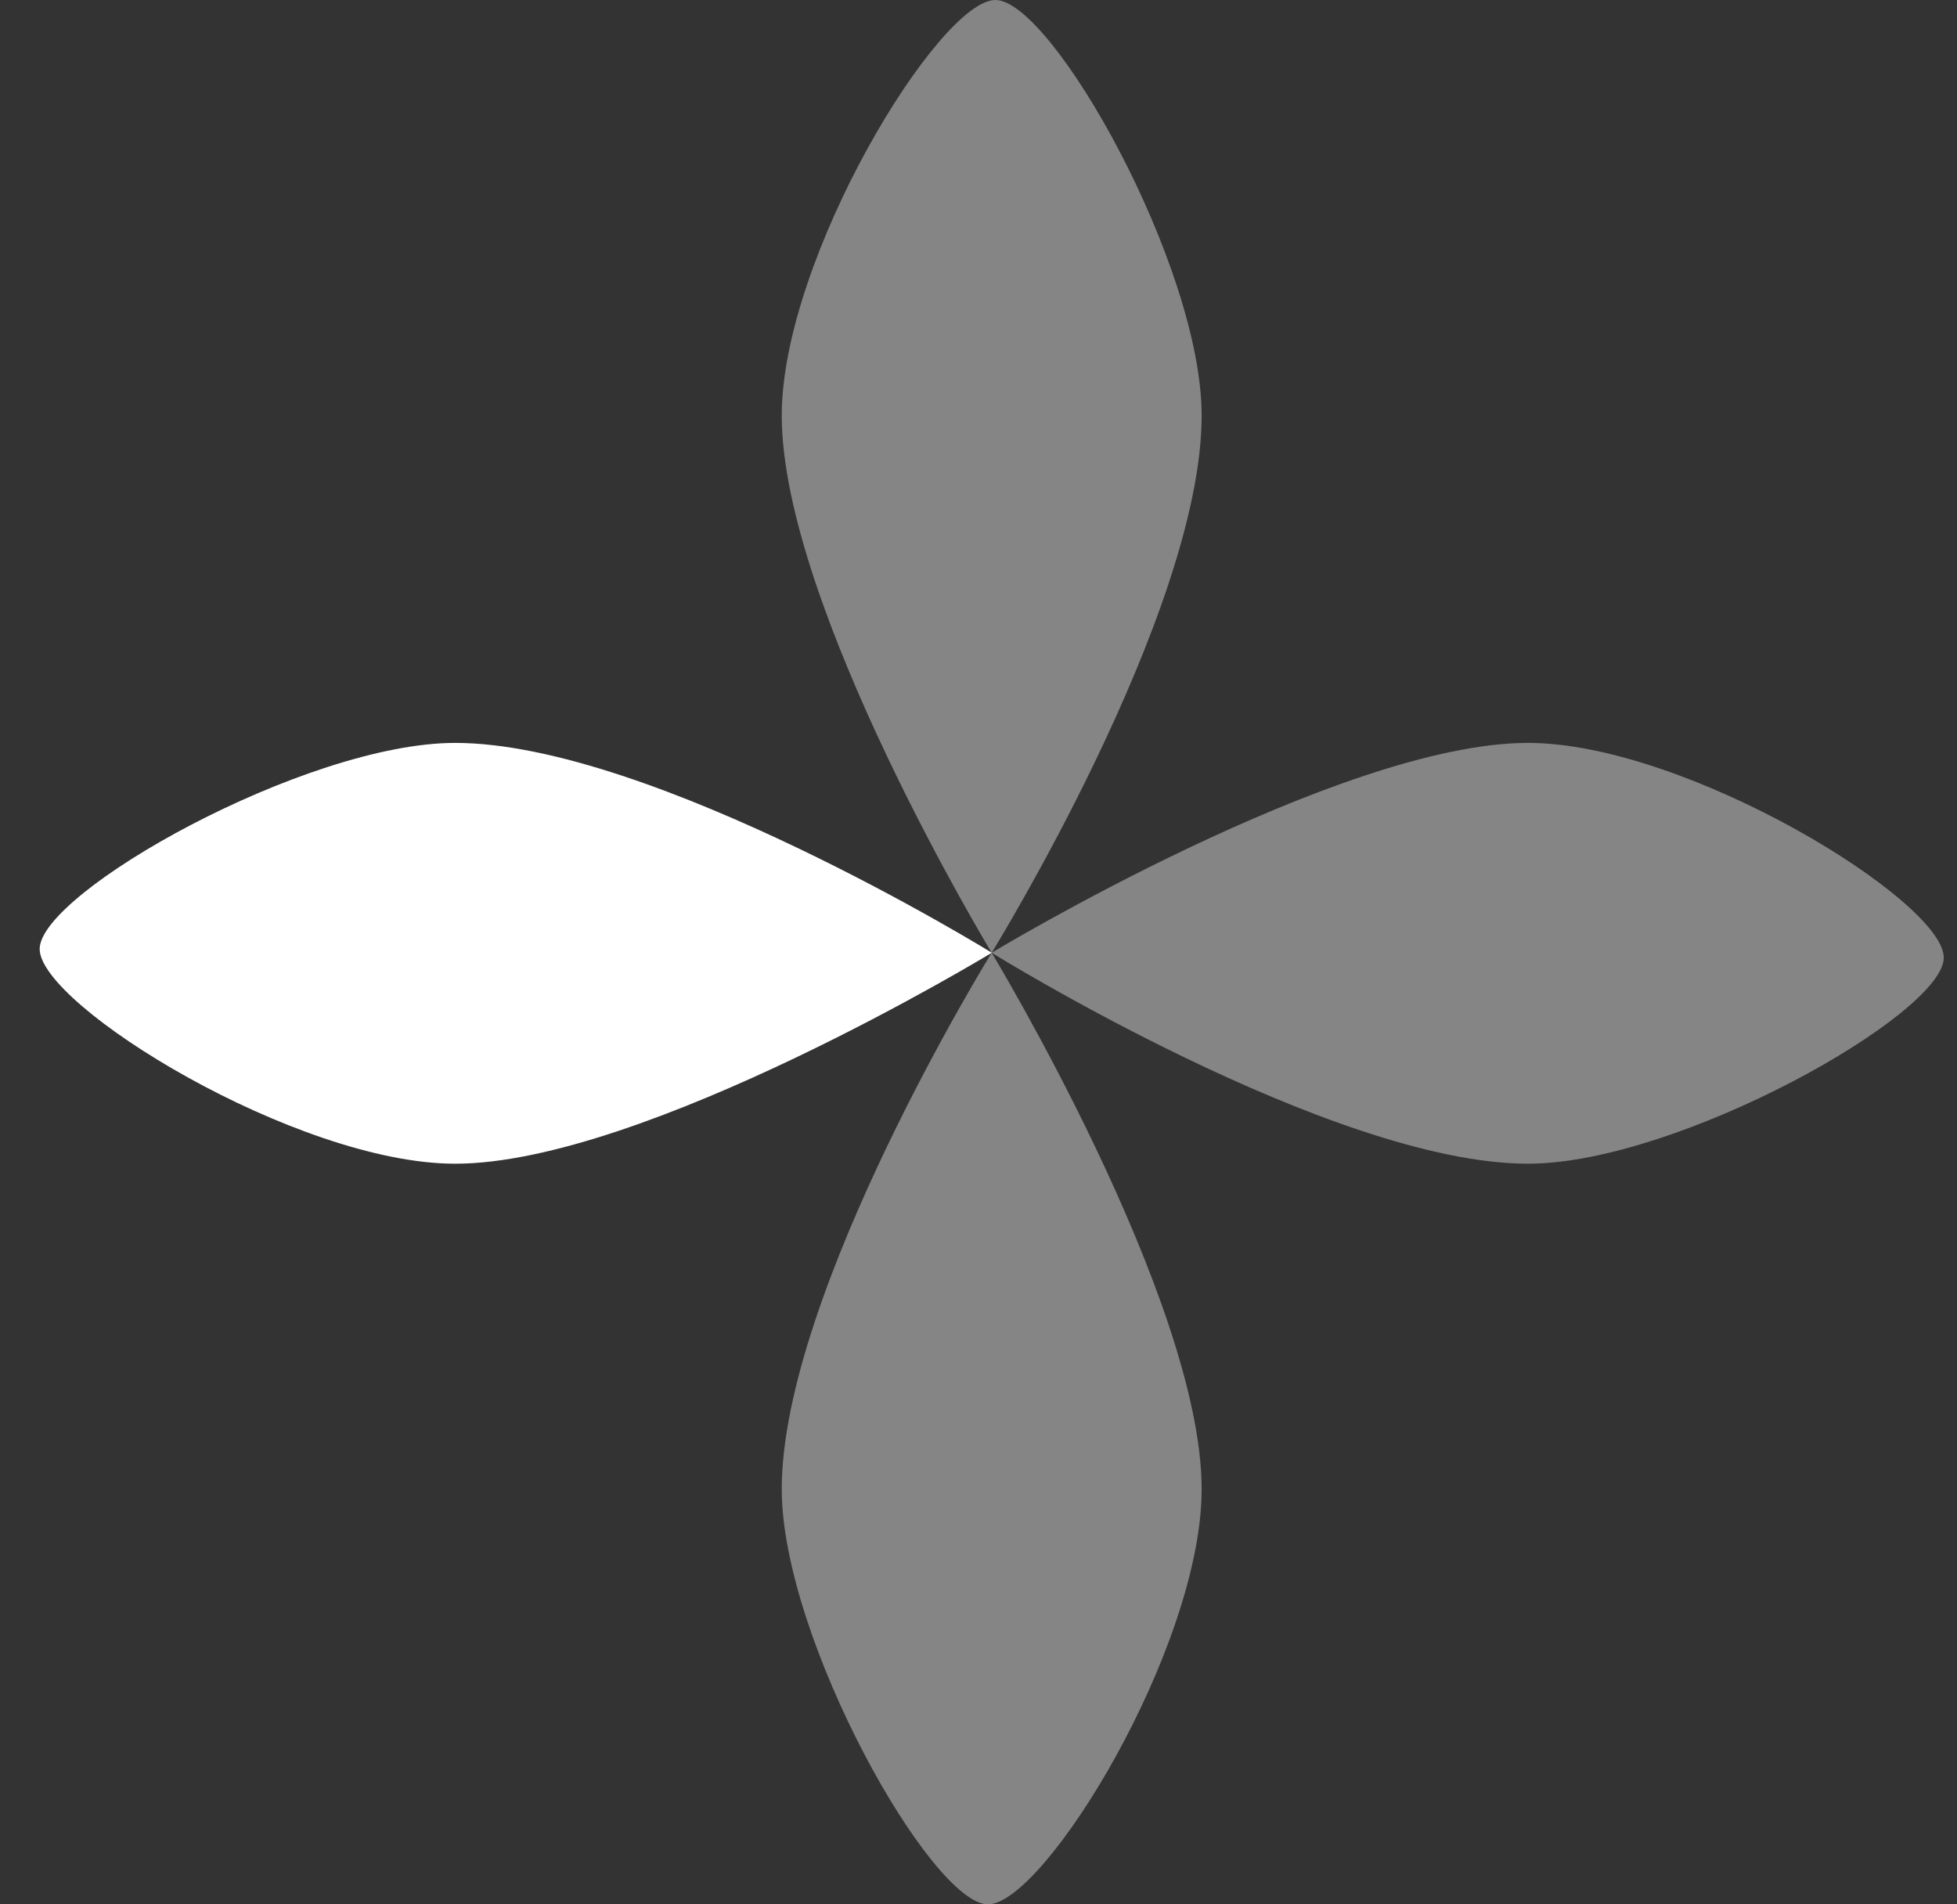
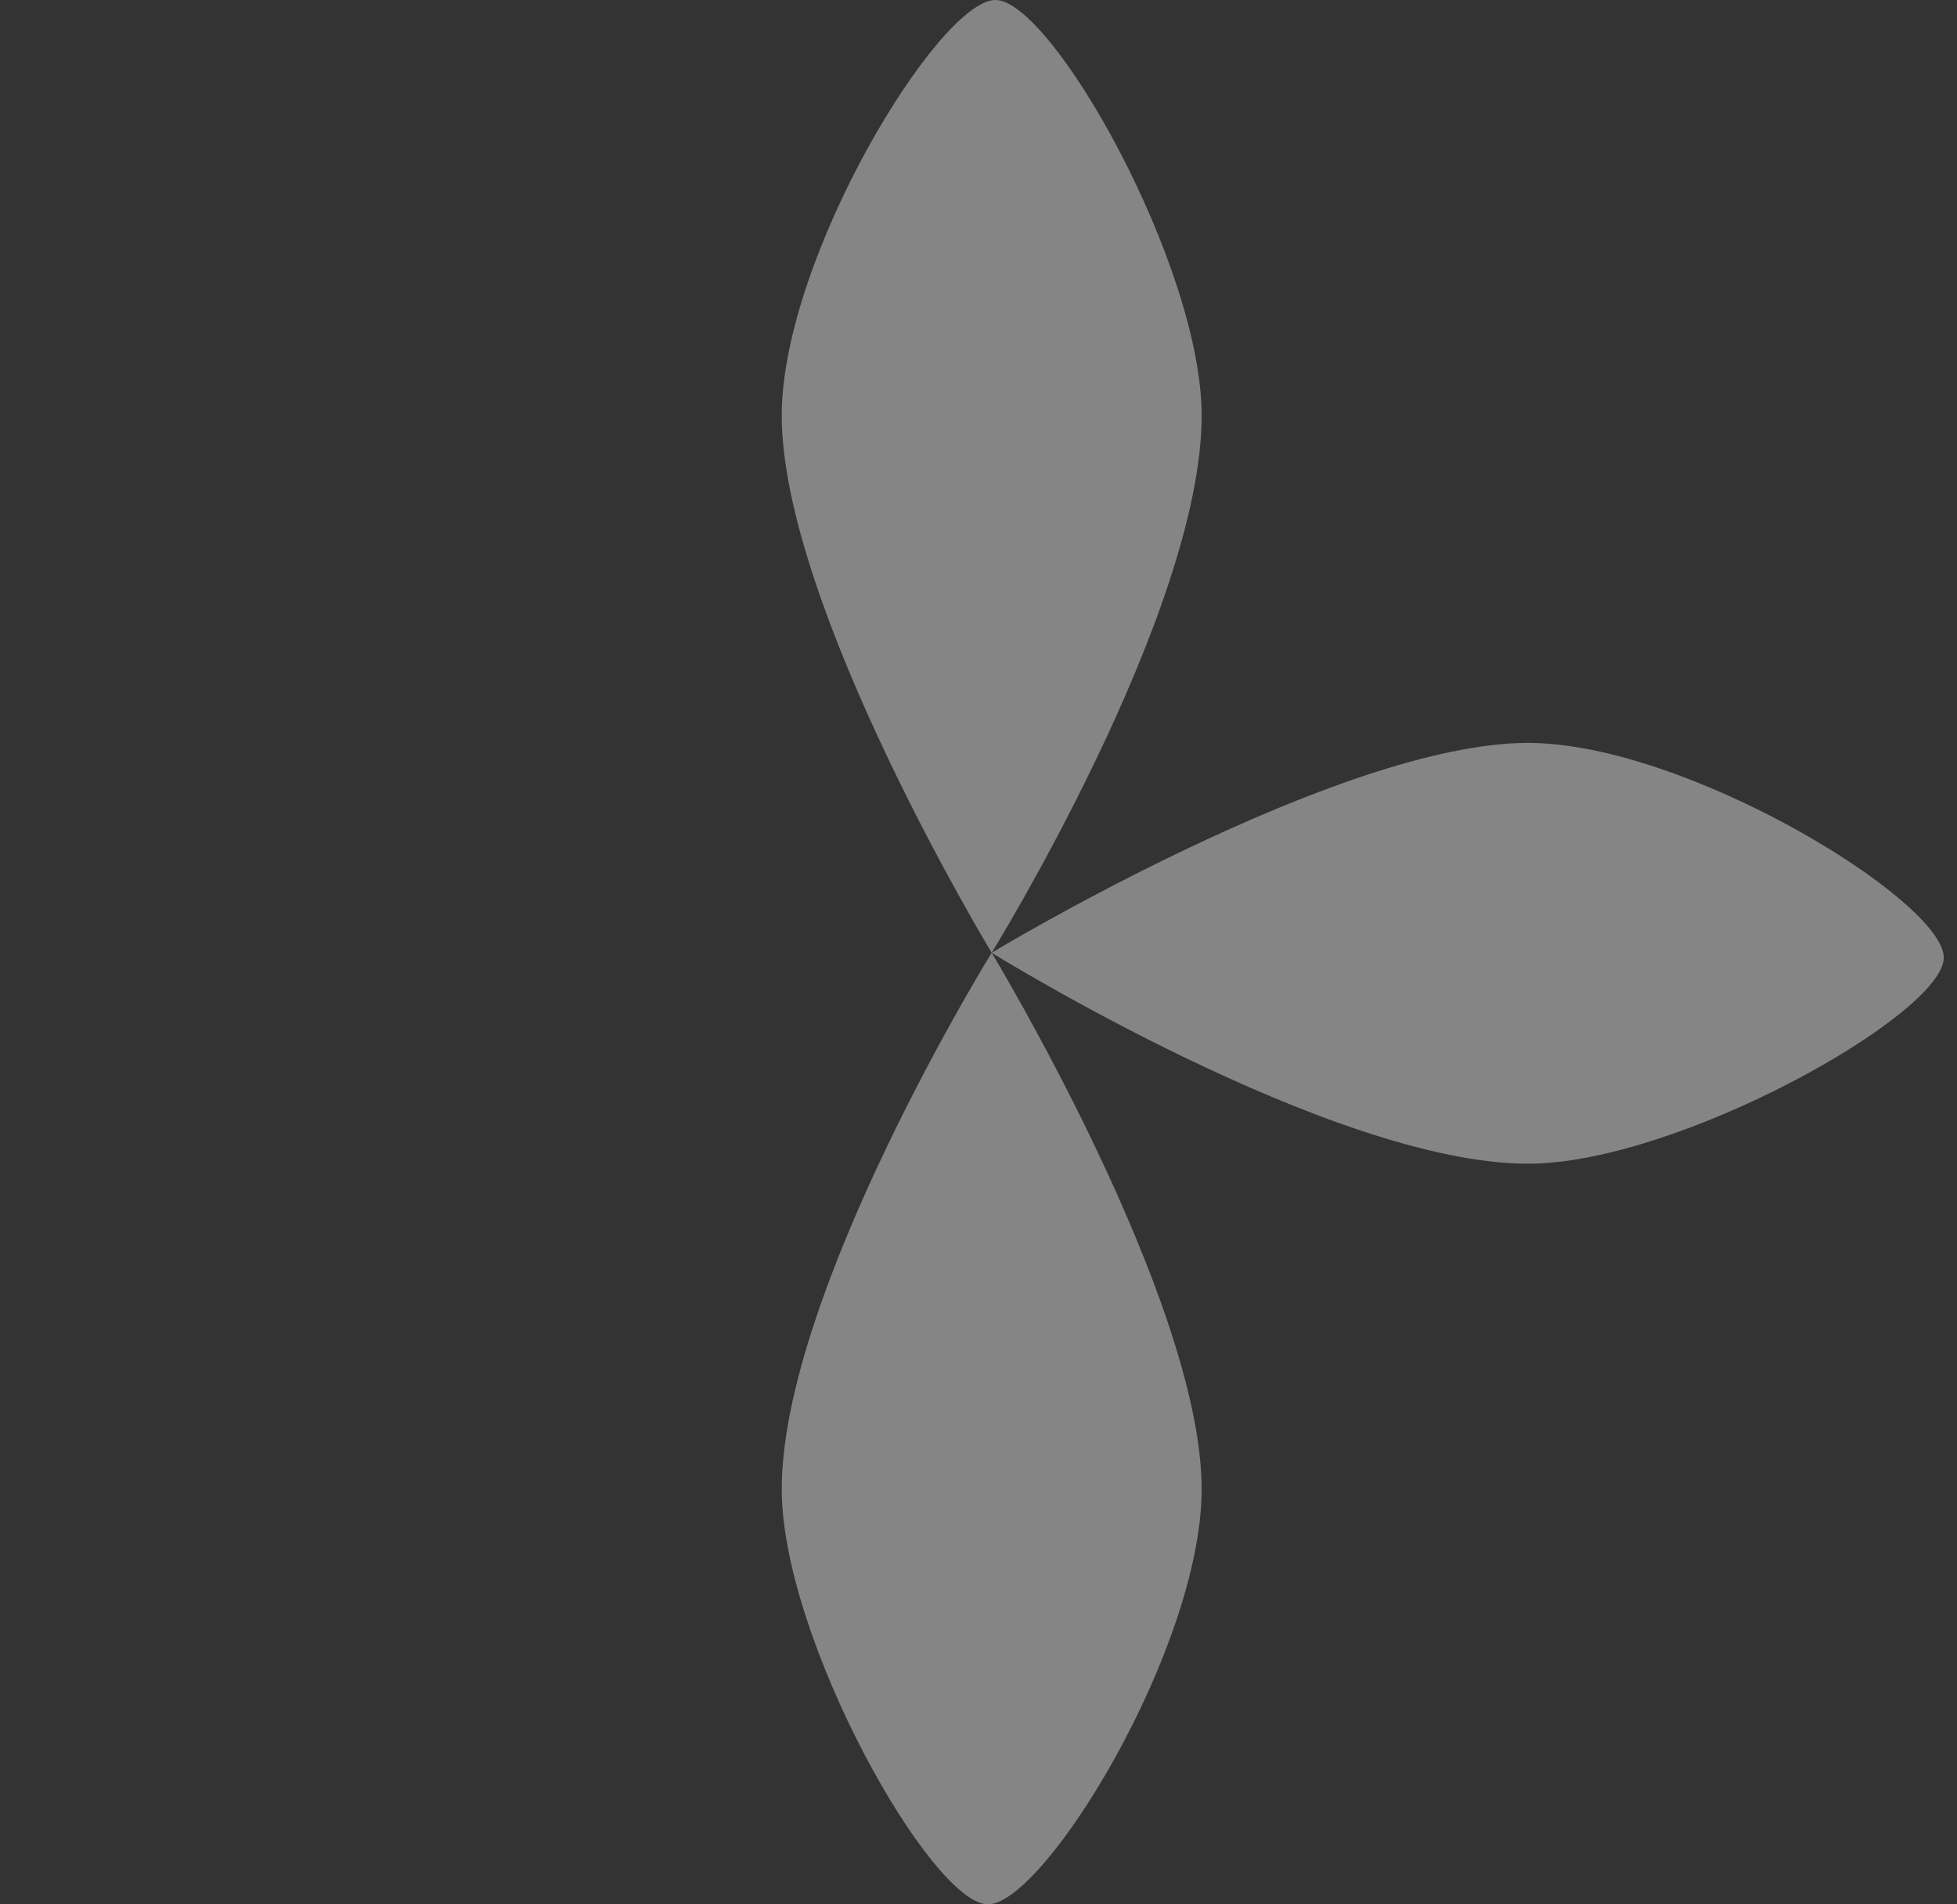
<svg xmlns="http://www.w3.org/2000/svg" width="37" height="36" viewBox="0 0 37 36" fill="none">
  <rect x="0" y="0" width="37" height="36" fill="#333333" stroke="none" />
  <path opacity="0.4" d="M18.749 18.011C18.749 18.011 14.78 24.431 14.78 28.151C14.78 30.98 17.61 36 18.679 36C19.747 36 22.719 31.142 22.719 28.151C22.719 24.573 18.749 18.011 18.749 18.011Z" fill="white" />
  <path opacity="0.4" d="M18.749 18.011C18.749 18.011 25.174 21.999 28.889 21.999C31.719 21.999 36.75 19.171 36.75 18.103C36.75 17.035 31.882 14.044 28.889 14.044C25.316 14.044 18.749 18.011 18.749 18.011Z" fill="white" />
  <path opacity="0.4" d="M18.749 18.011C18.749 18.011 22.719 11.59 22.719 7.856C22.719 5.028 19.889 0 18.82 0C17.752 0 14.78 4.879 14.78 7.856C14.78 11.456 18.749 18.011 18.749 18.011Z" fill="white" />
-   <path d="M18.752 18.011C18.752 18.011 12.327 14.044 8.605 14.044C5.774 14.044 0.75 16.872 0.75 17.94C0.75 19.008 5.612 21.999 8.605 21.999C12.185 21.999 18.752 18.011 18.752 18.011Z" fill="white" />
</svg>